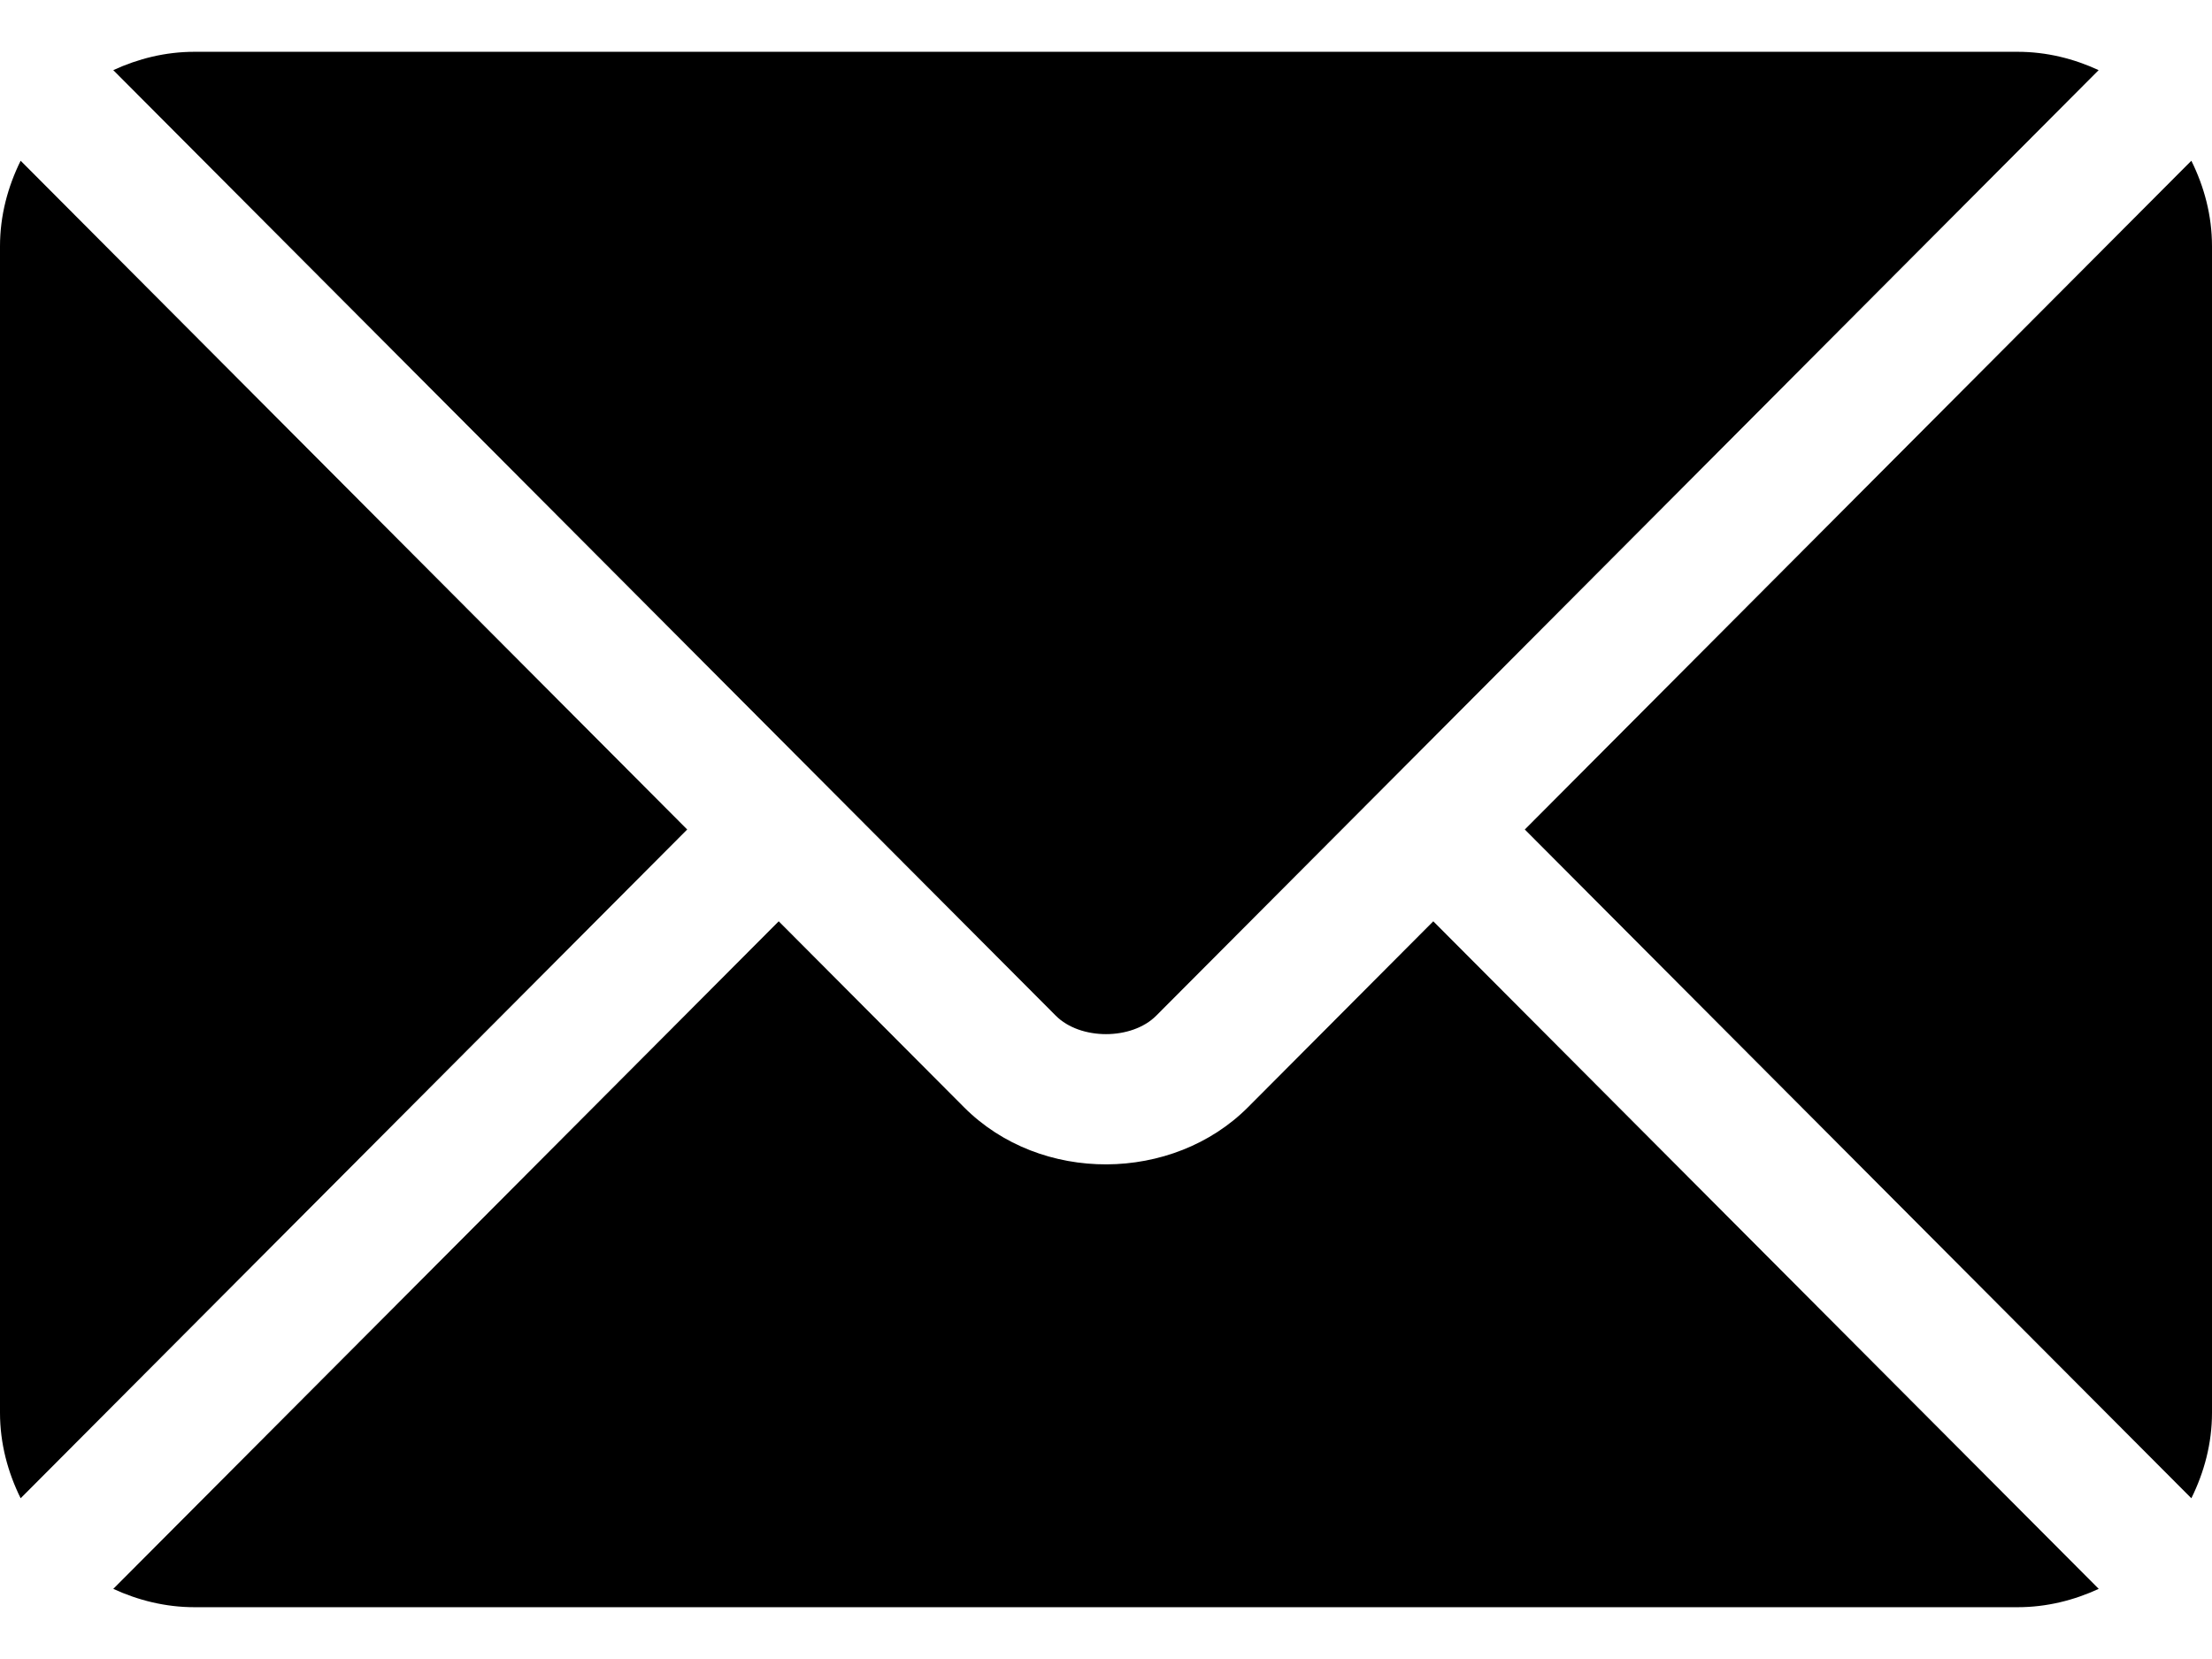
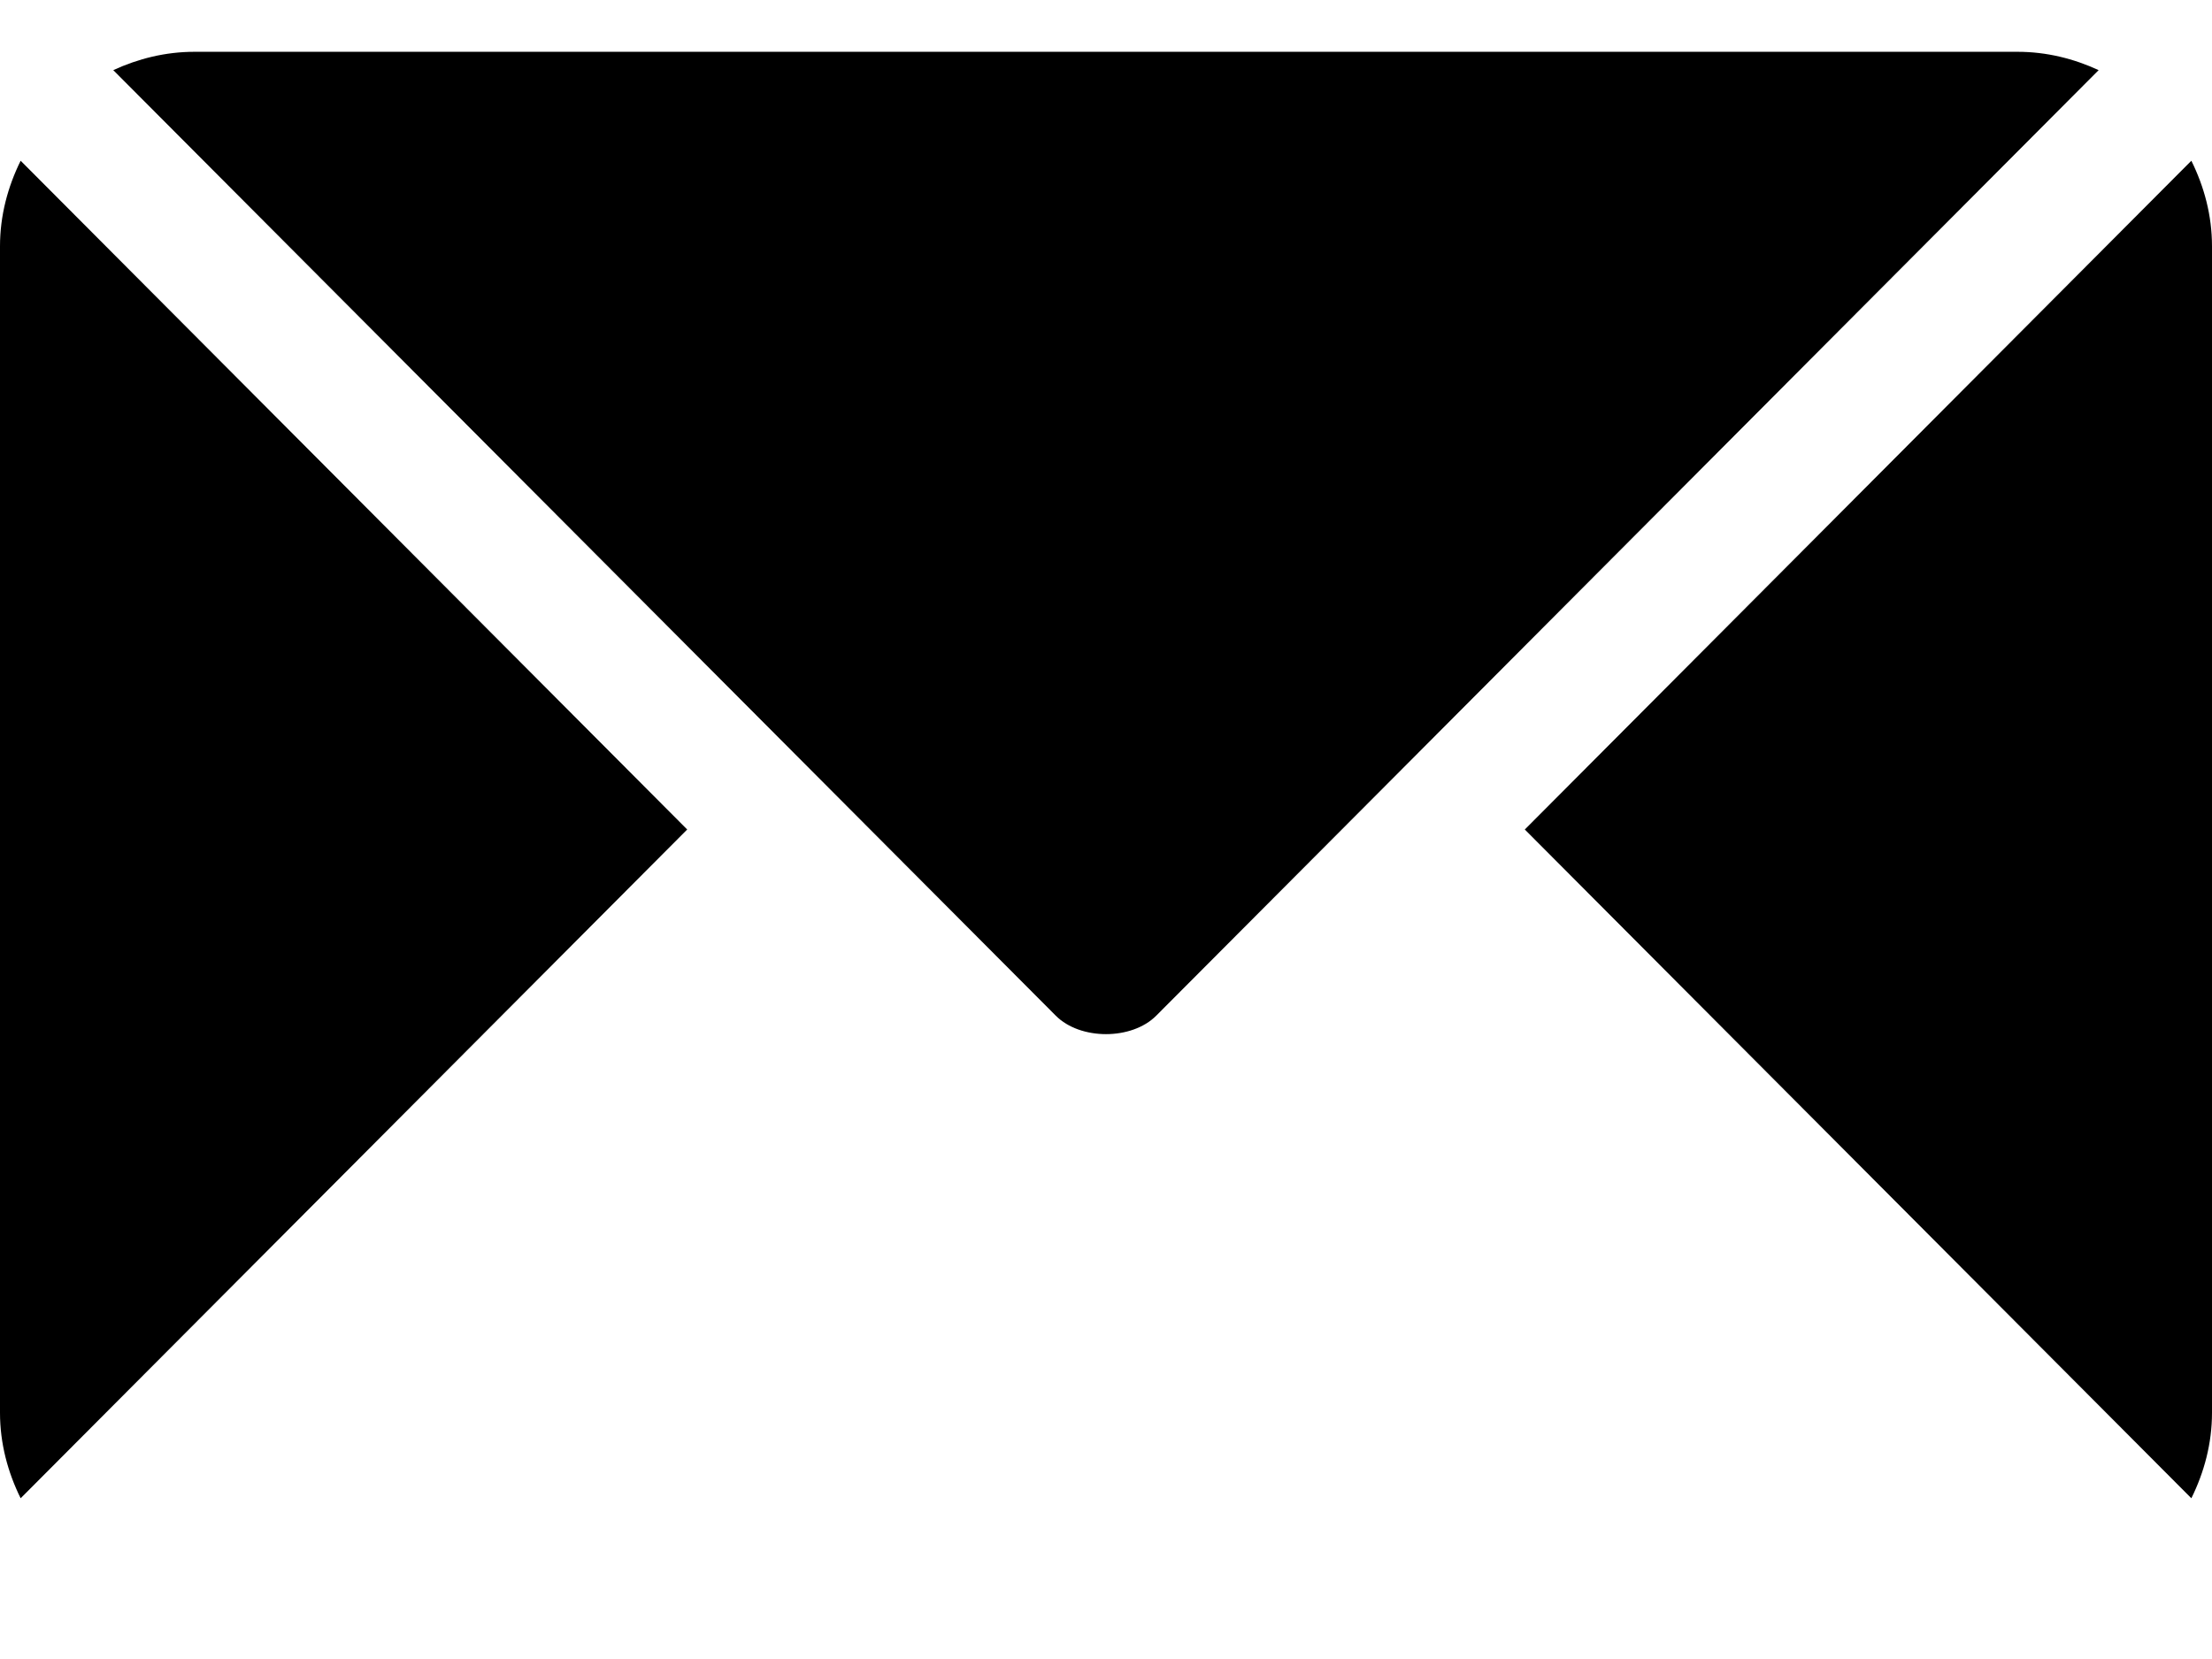
<svg xmlns="http://www.w3.org/2000/svg" width="24" height="18" viewBox="0 0 24 18" fill="none">
-   <path d="M15.551 9.996L13.541 12.013C12.726 12.831 11.292 12.849 10.459 12.013L8.449 9.996L1.229 17.239C1.498 17.363 1.795 17.438 2.11 17.438H21.891C22.206 17.438 22.502 17.363 22.771 17.239L15.551 9.996Z" fill="black" />
-   <path d="M21.891 0.562H2.109C1.794 0.562 1.498 0.637 1.229 0.761L8.944 8.501C8.944 8.502 8.945 8.502 8.946 8.502C8.946 8.503 8.946 8.503 8.946 8.503L11.455 11.02C11.721 11.287 12.279 11.287 12.545 11.02L15.053 8.504C15.053 8.504 15.054 8.503 15.055 8.502C15.055 8.502 15.056 8.502 15.056 8.501L22.77 0.761C22.502 0.637 22.206 0.562 21.891 0.562ZM0.224 1.744C0.085 2.025 0 2.338 0 2.672V15.328C0 15.662 0.085 15.975 0.224 16.256L7.456 9L0.224 1.744ZM23.776 1.744L16.544 9L23.776 16.256C23.915 15.975 24 15.662 24 15.328V2.672C24 2.337 23.915 2.025 23.776 1.744Z" fill="black" />
+   <path d="M21.891 0.562H2.109C1.794 0.562 1.498 0.637 1.229 0.761L8.944 8.501C8.944 8.502 8.945 8.502 8.946 8.502C8.946 8.503 8.946 8.503 8.946 8.503L11.455 11.02C11.721 11.287 12.279 11.287 12.545 11.02C15.053 8.504 15.054 8.503 15.055 8.502C15.055 8.502 15.056 8.502 15.056 8.501L22.77 0.761C22.502 0.637 22.206 0.562 21.891 0.562ZM0.224 1.744C0.085 2.025 0 2.338 0 2.672V15.328C0 15.662 0.085 15.975 0.224 16.256L7.456 9L0.224 1.744ZM23.776 1.744L16.544 9L23.776 16.256C23.915 15.975 24 15.662 24 15.328V2.672C24 2.337 23.915 2.025 23.776 1.744Z" fill="black" />
</svg>